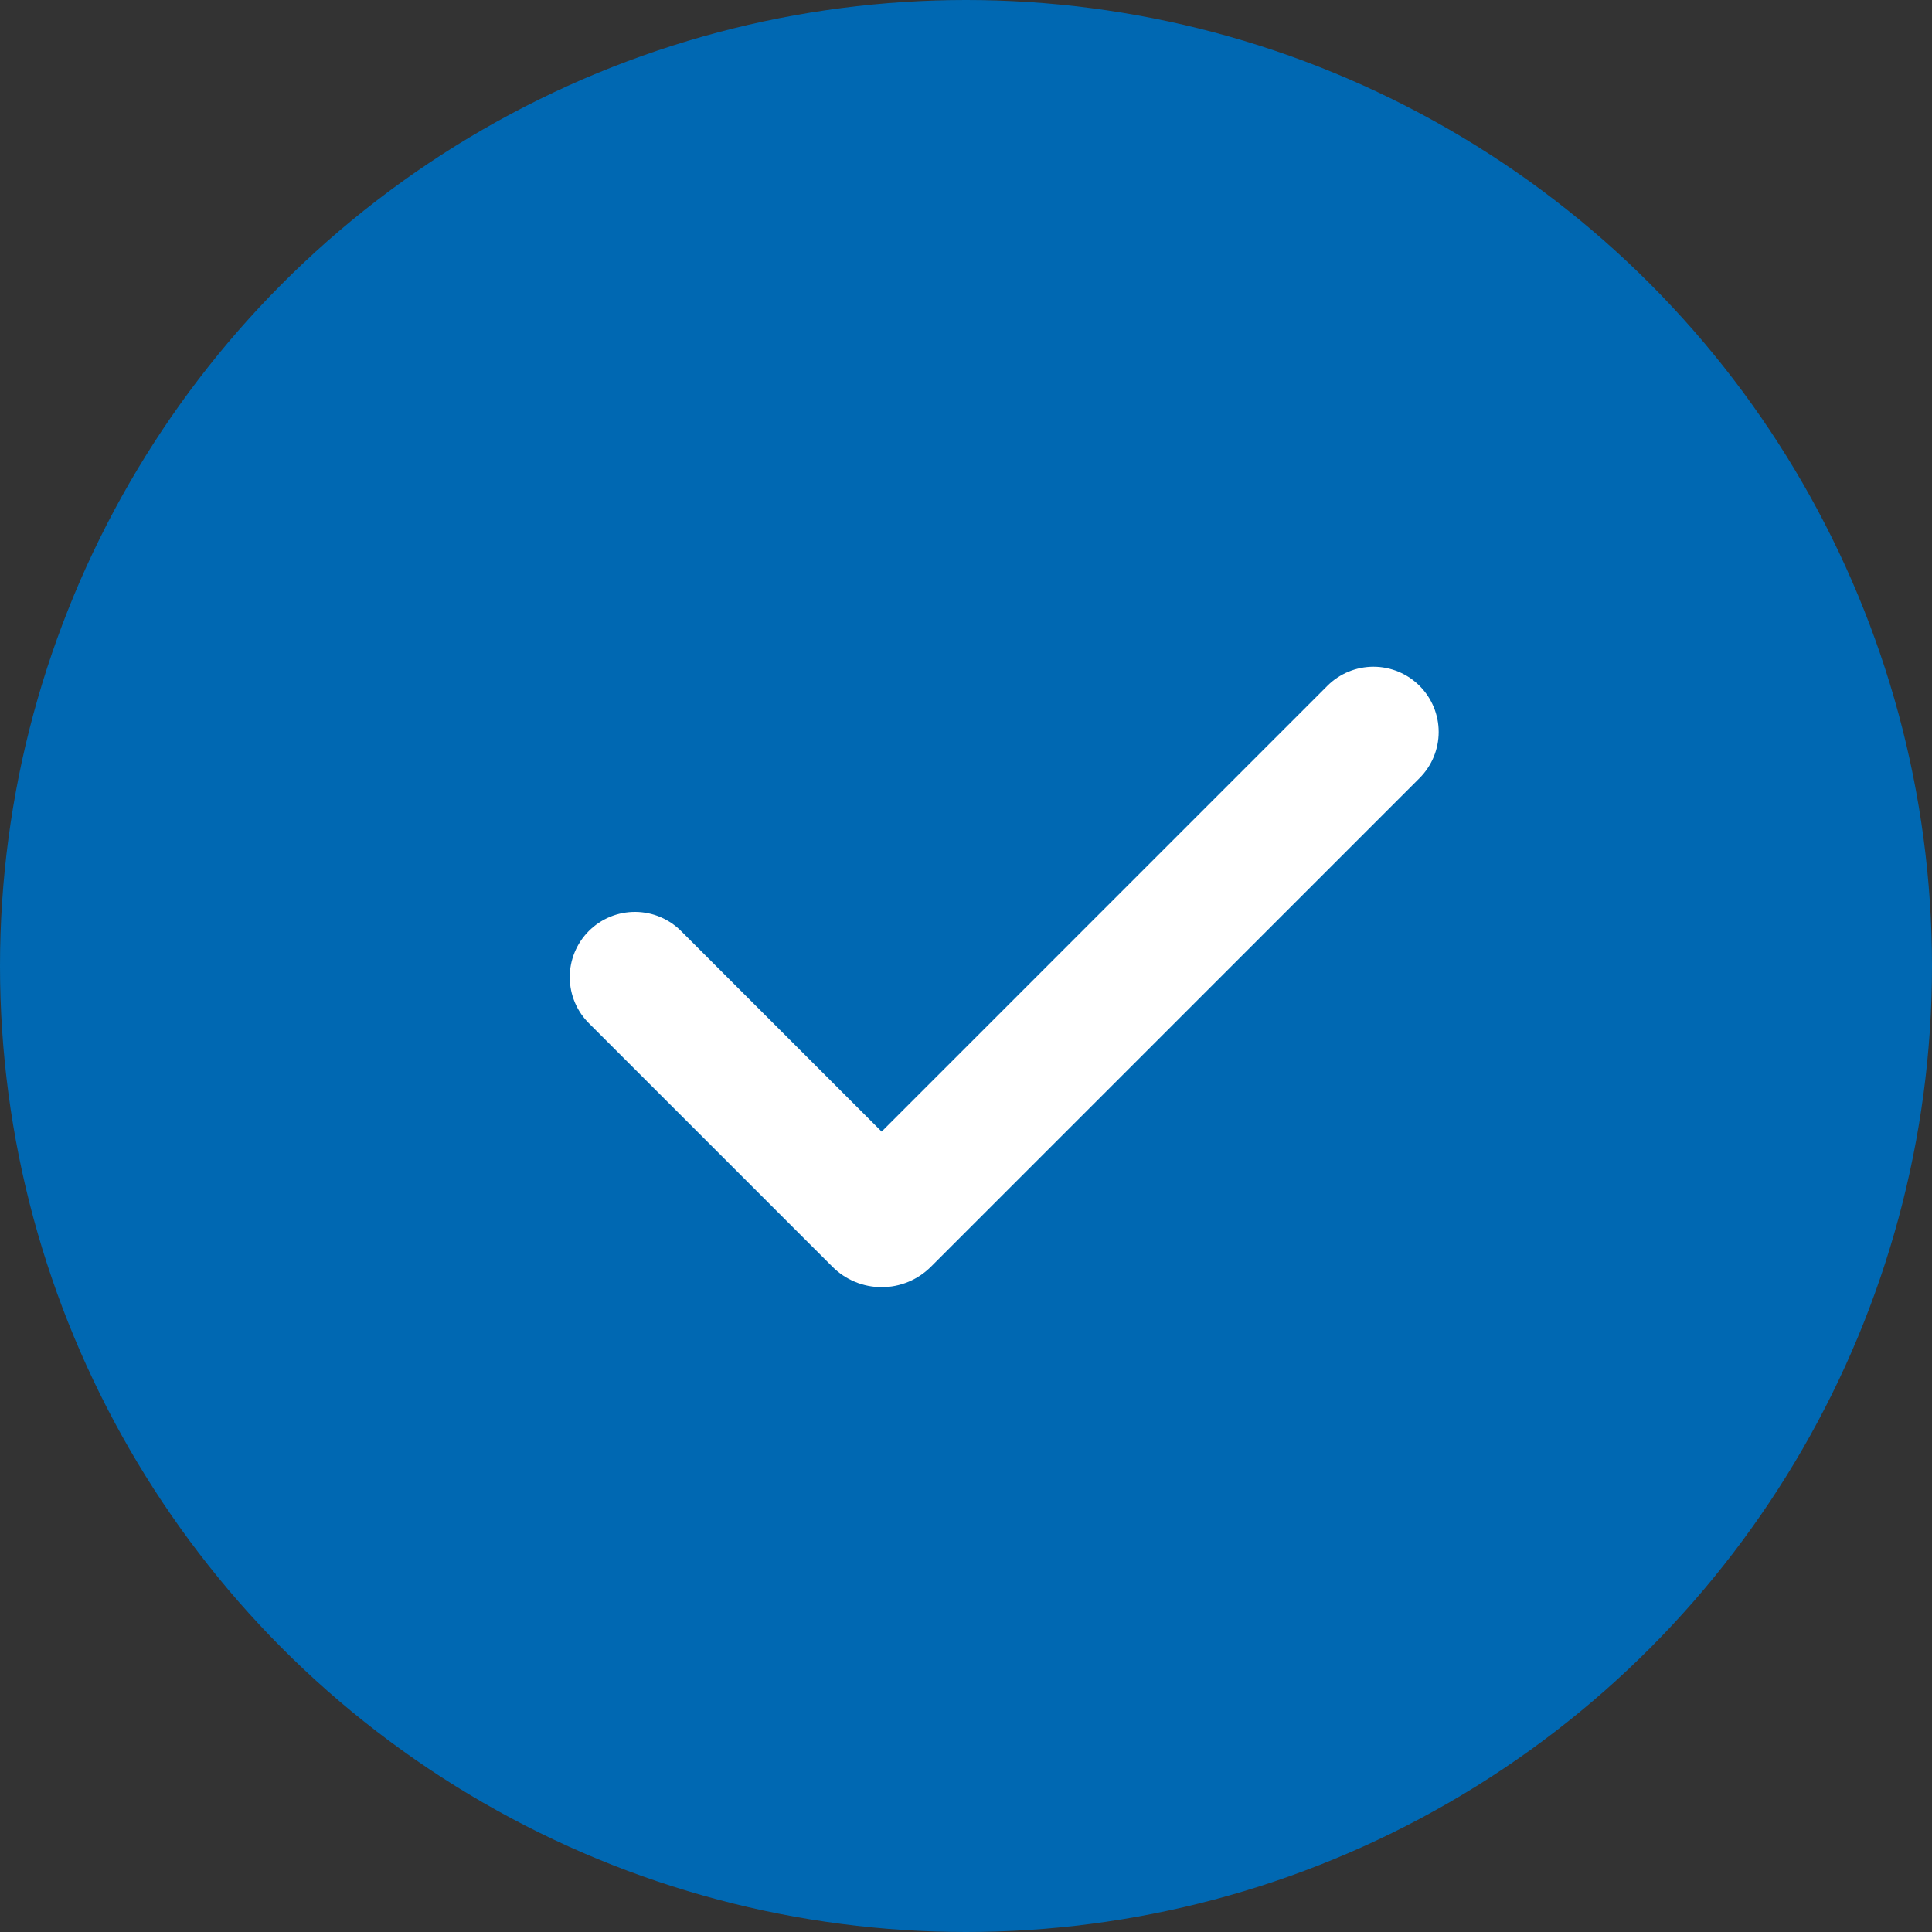
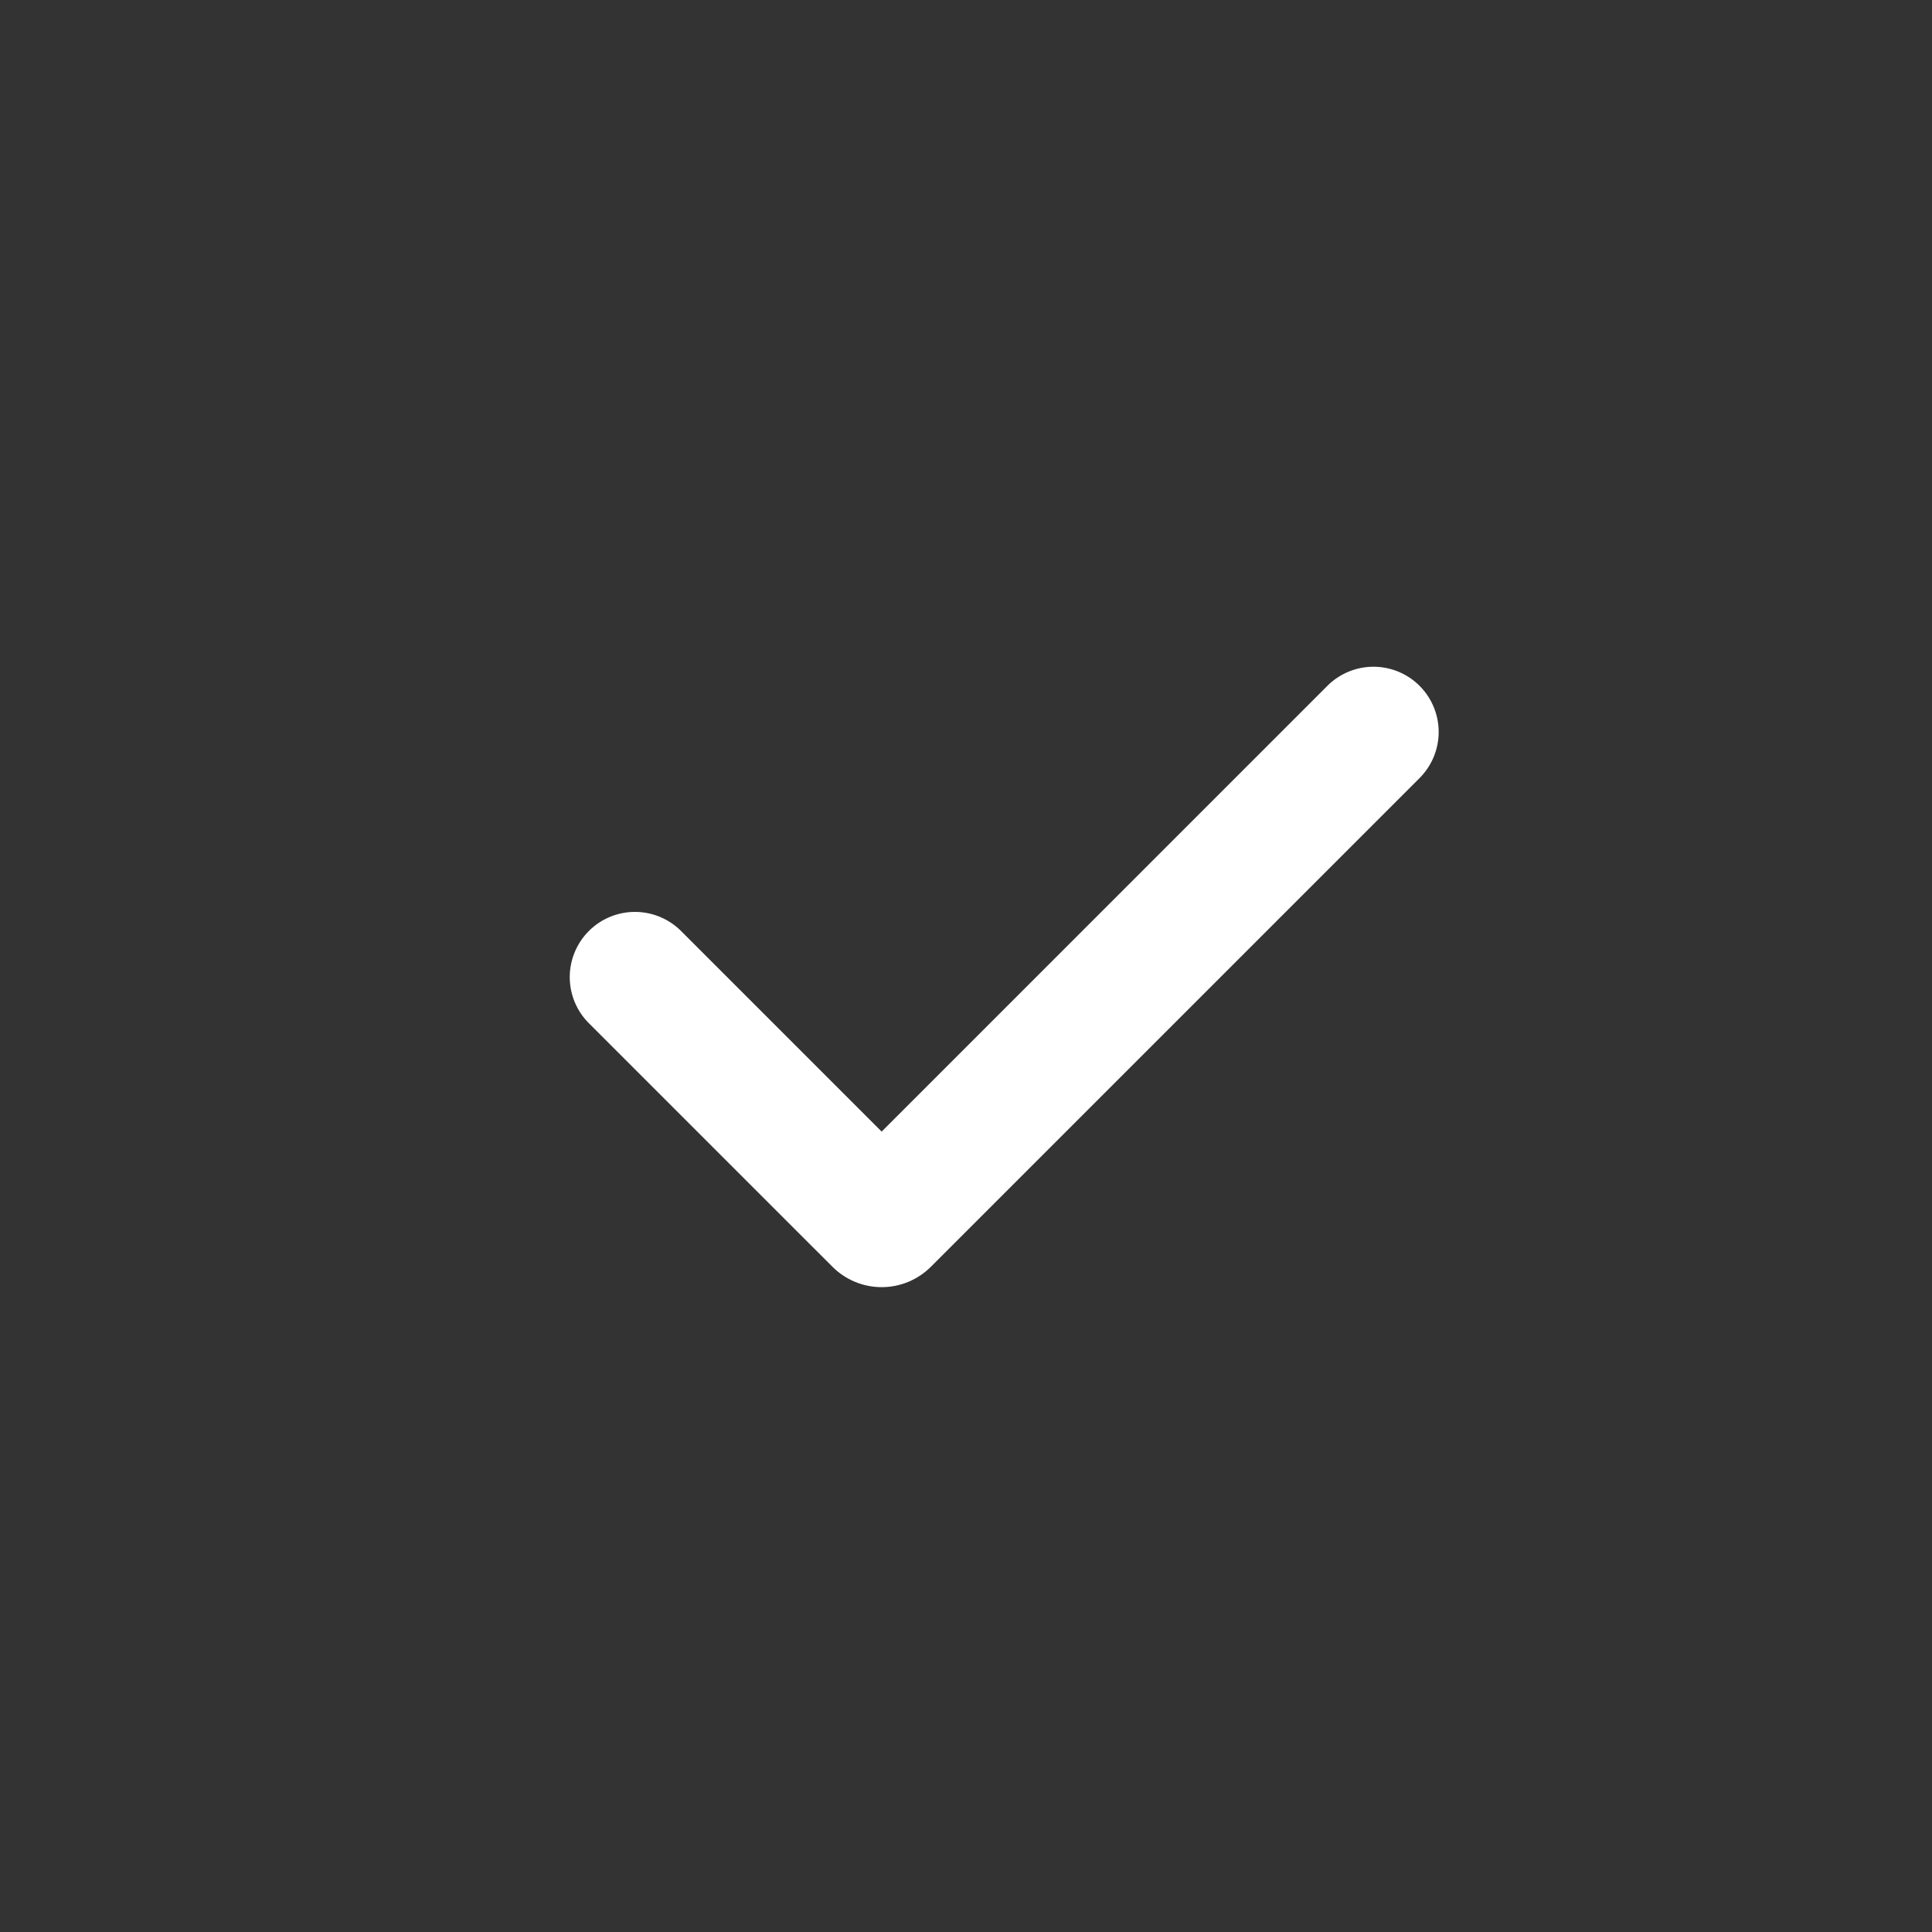
<svg xmlns="http://www.w3.org/2000/svg" width="100" height="100" viewBox="0 0 100 100" fill="none">
  <rect x="0" y="0" width="100" height="100" fill="#333333" stroke="none" />
-   <circle cx="50" cy="50" r="50" fill="#0068B2" />
  <path fill-rule="evenodd" clip-rule="evenodd" d="M73.478 35.5C74.11 36.133 74.466 36.991 74.466 37.886C74.466 38.781 74.11 39.639 73.478 40.272L48.181 65.569C47.846 65.903 47.45 66.168 47.013 66.349C46.576 66.53 46.108 66.623 45.635 66.623C45.162 66.623 44.694 66.53 44.257 66.349C43.82 66.168 43.423 65.903 43.089 65.569L30.521 53.002C30.198 52.691 29.941 52.319 29.764 51.907C29.587 51.495 29.494 51.052 29.49 50.604C29.486 50.156 29.572 49.712 29.742 49.297C29.911 48.882 30.162 48.505 30.479 48.188C30.796 47.871 31.172 47.621 31.587 47.451C32.002 47.281 32.446 47.196 32.895 47.2C33.343 47.204 33.786 47.297 34.197 47.474C34.609 47.651 34.981 47.908 35.293 48.23L45.634 58.571L68.703 35.5C69.016 35.186 69.389 34.937 69.798 34.767C70.208 34.598 70.647 34.51 71.09 34.51C71.534 34.51 71.973 34.598 72.382 34.767C72.792 34.937 73.164 35.186 73.478 35.5Z" fill="white" />
</svg>